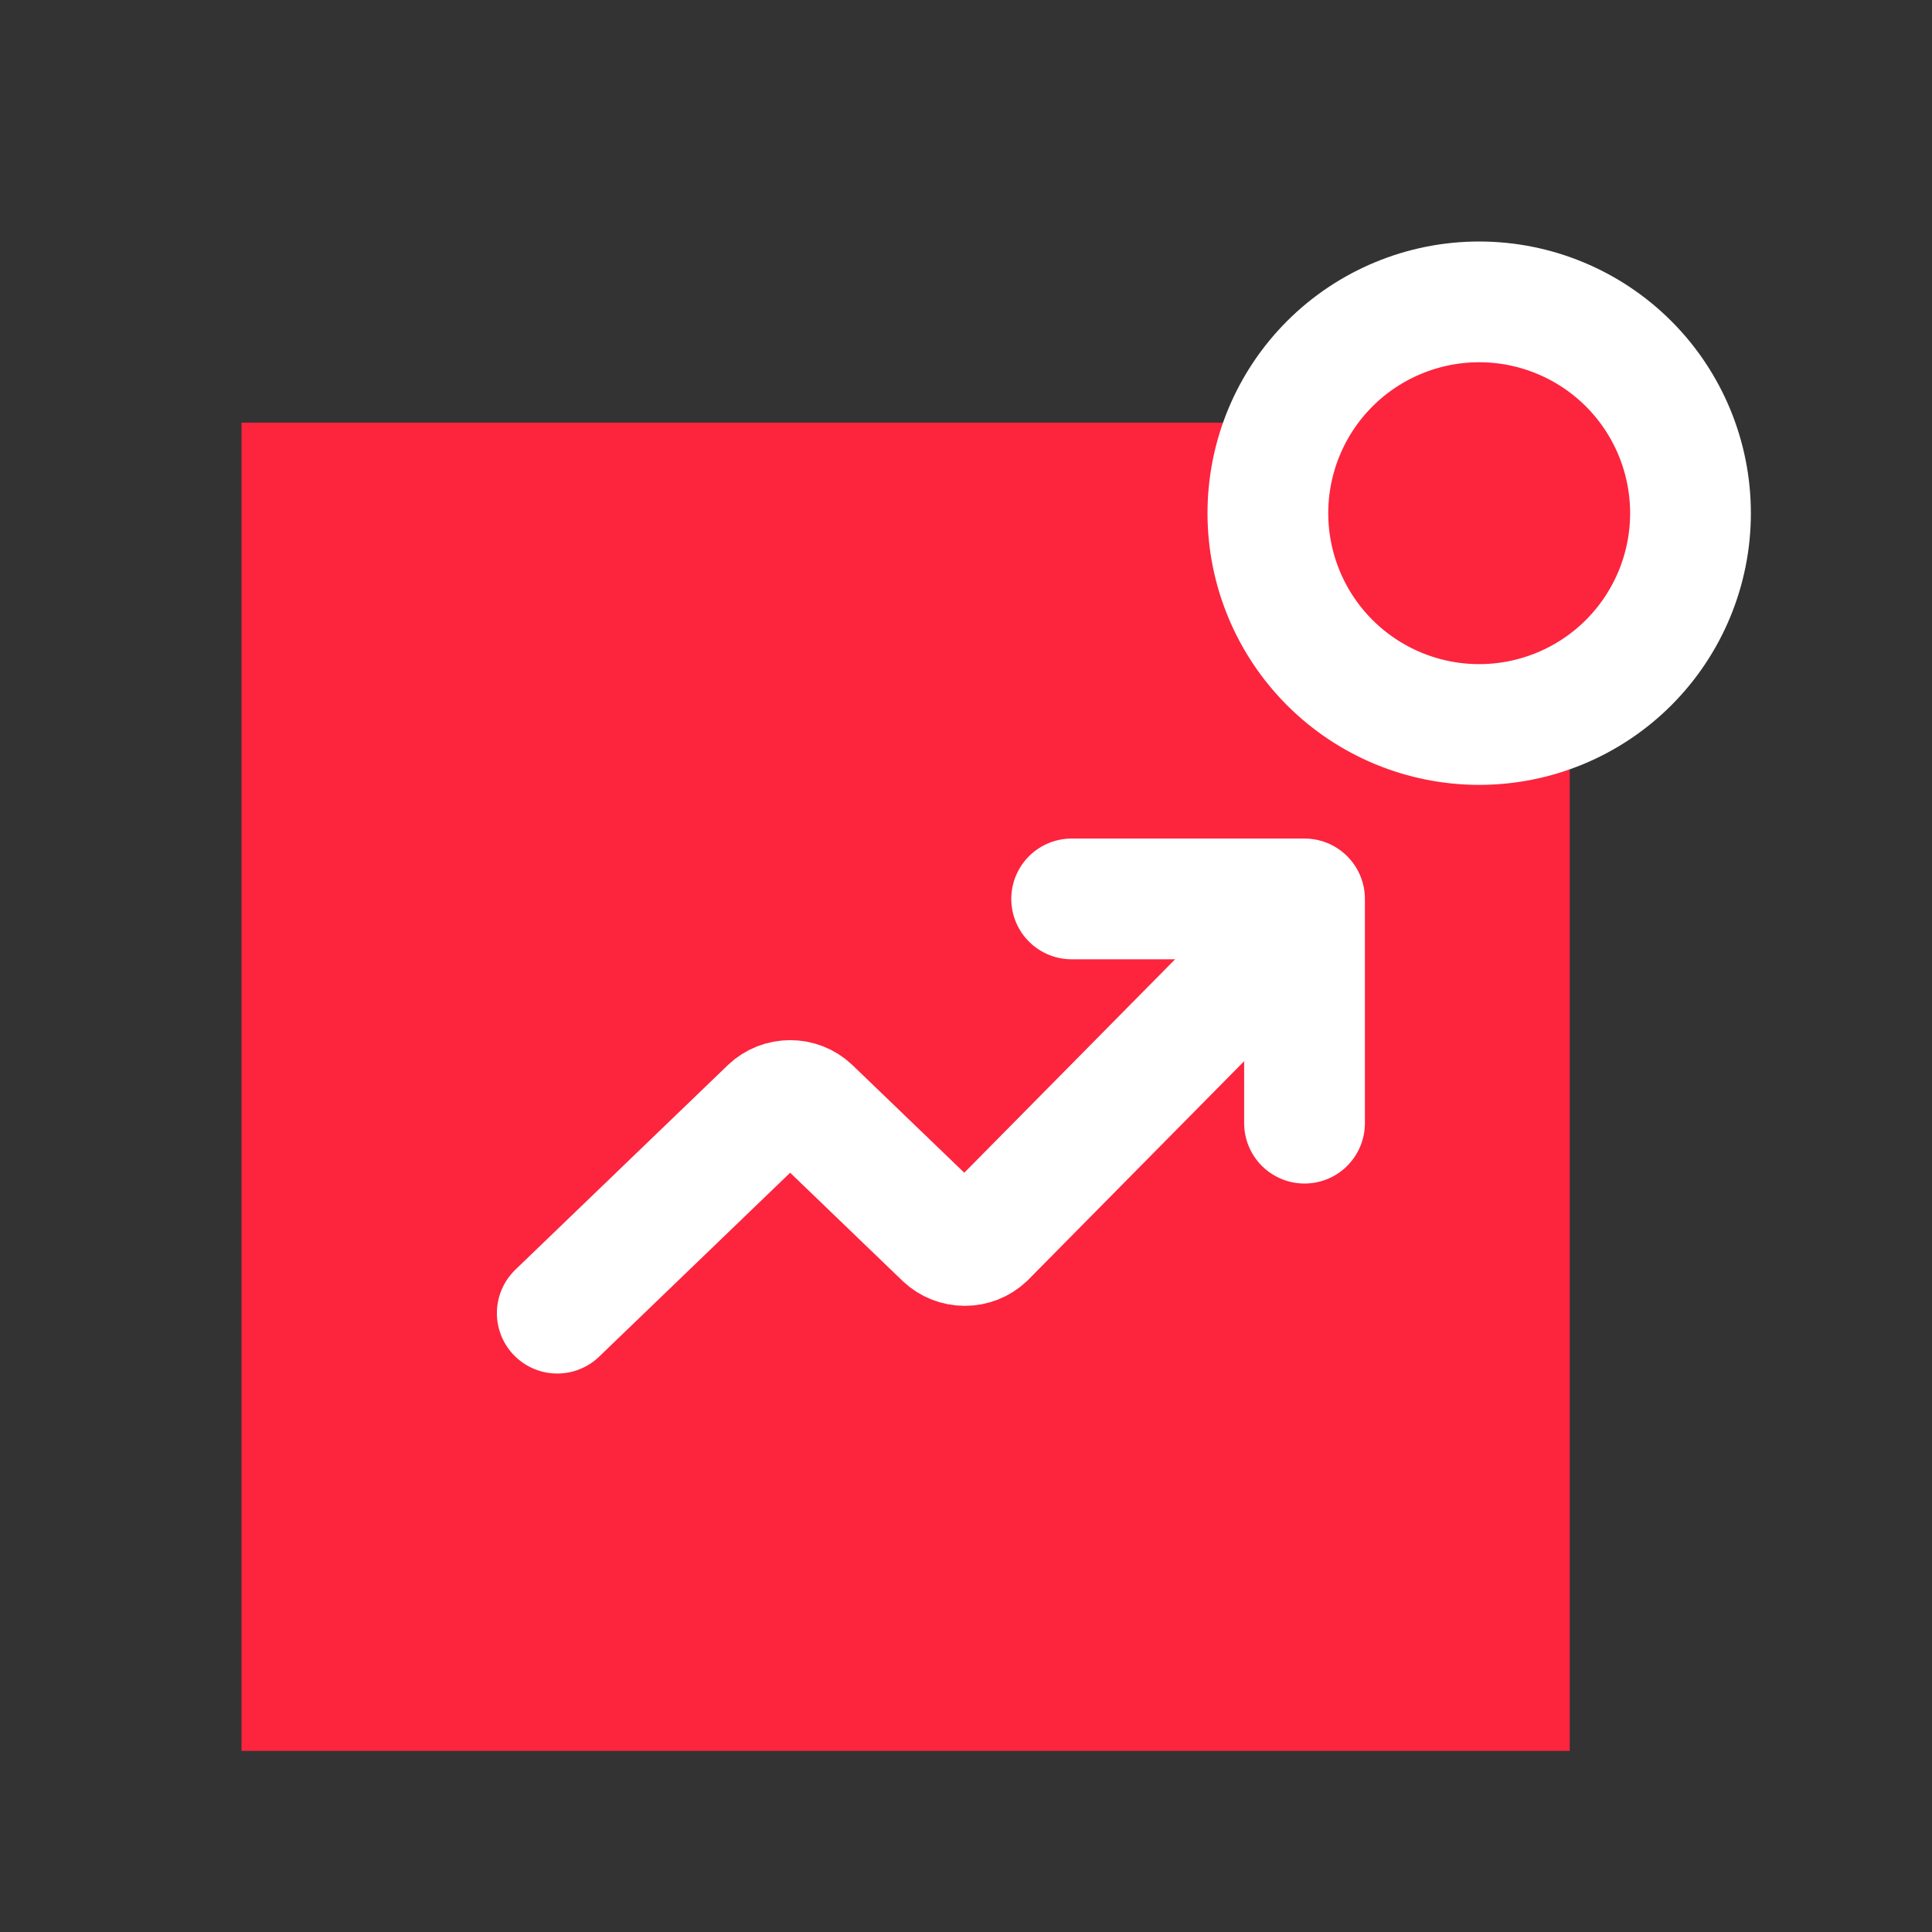
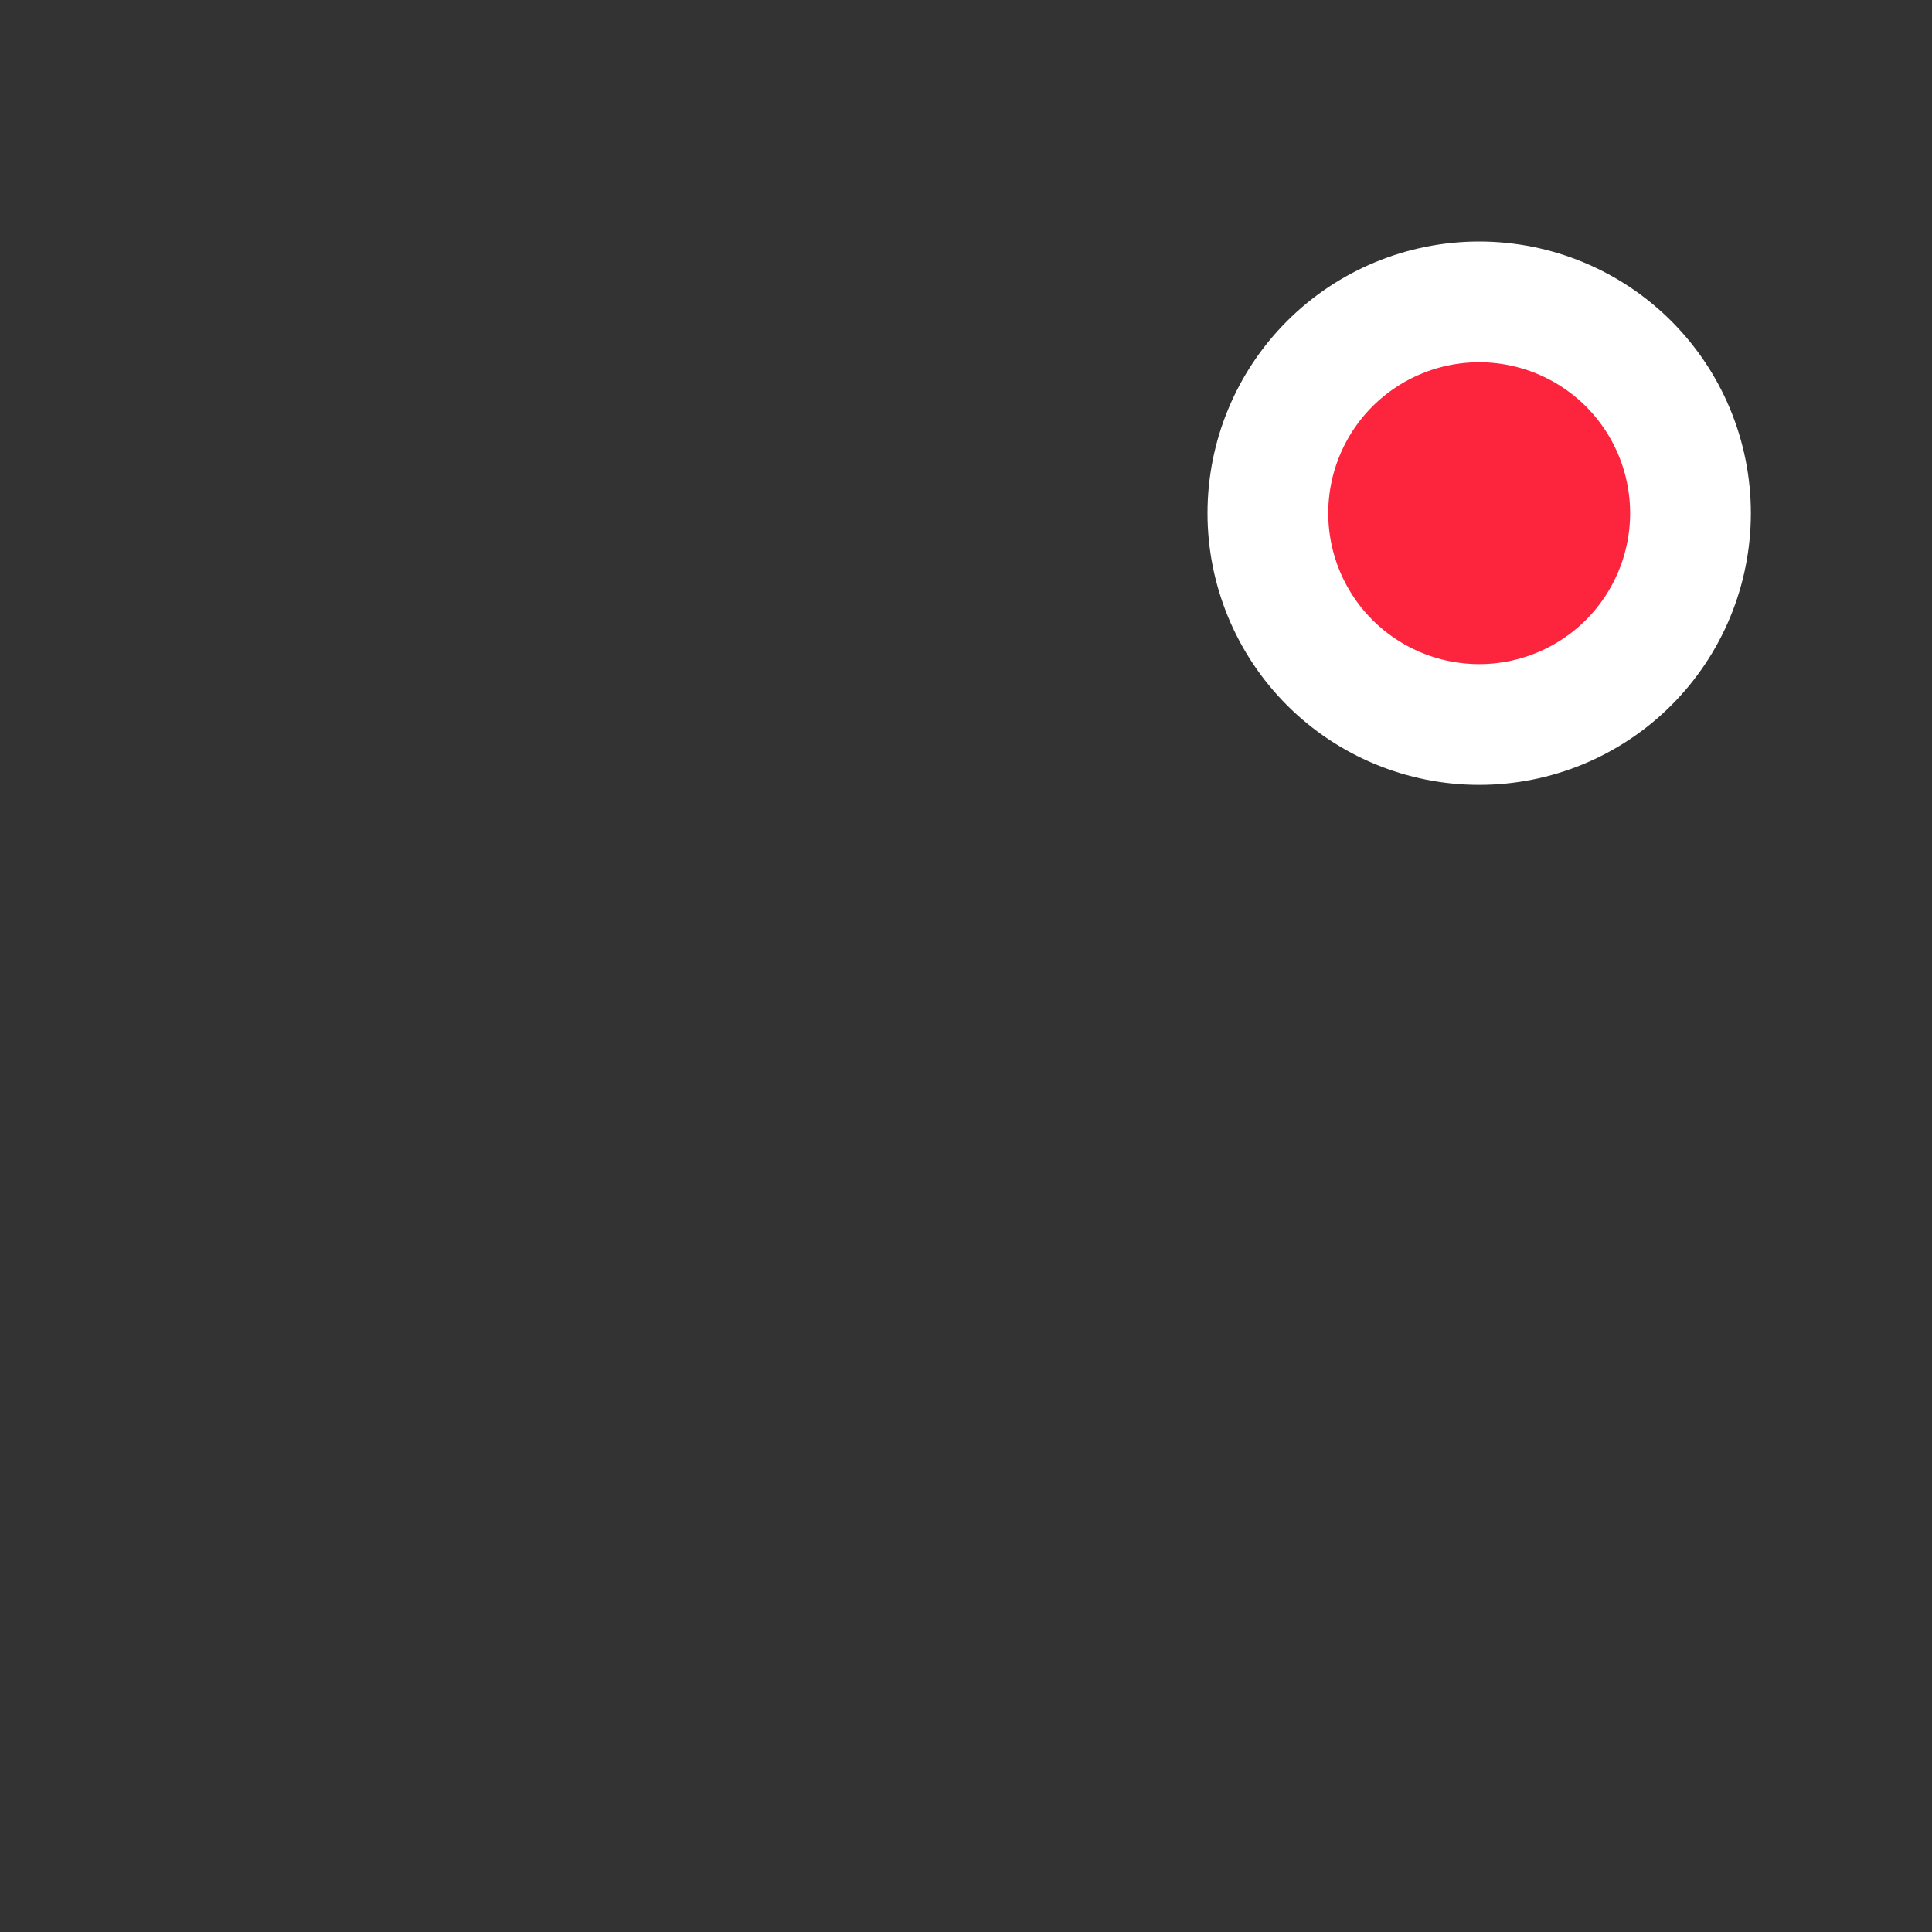
<svg xmlns="http://www.w3.org/2000/svg" width="32" height="32" viewBox="0 0 32 32" fill="none">
  <rect x="0" y="0" width="32" height="32" fill="#333333" stroke="none" />
-   <rect x="4" y="7" width="22" height="22" fill="#FD243E" />
  <path d="M28 8.5C28 9.428 27.631 10.319 26.975 10.975C26.319 11.631 25.428 12 24.5 12C23.572 12 22.681 11.631 22.025 10.975C21.369 10.319 21 9.428 21 8.5C21 7.572 21.369 6.681 22.025 6.025C22.681 5.369 23.572 5 24.5 5C25.428 5 26.319 5.369 26.975 6.025C27.631 6.681 28 7.572 28 8.5Z" fill="#FD243E" stroke="white" stroke-width="2" />
-   <path d="M17.75 14.889H21.607V18.603" stroke="white" stroke-width="2" stroke-linecap="round" stroke-linejoin="round" />
-   <path d="M21.5 15.25L16.318 20.496C16.228 20.581 16.107 20.629 15.98 20.629C15.854 20.629 15.733 20.581 15.643 20.496L13.425 18.361C13.335 18.276 13.214 18.228 13.088 18.228C12.961 18.228 12.84 18.276 12.75 18.361L9.23 21.75" stroke="white" stroke-width="2" stroke-linecap="round" stroke-linejoin="round" />
</svg>